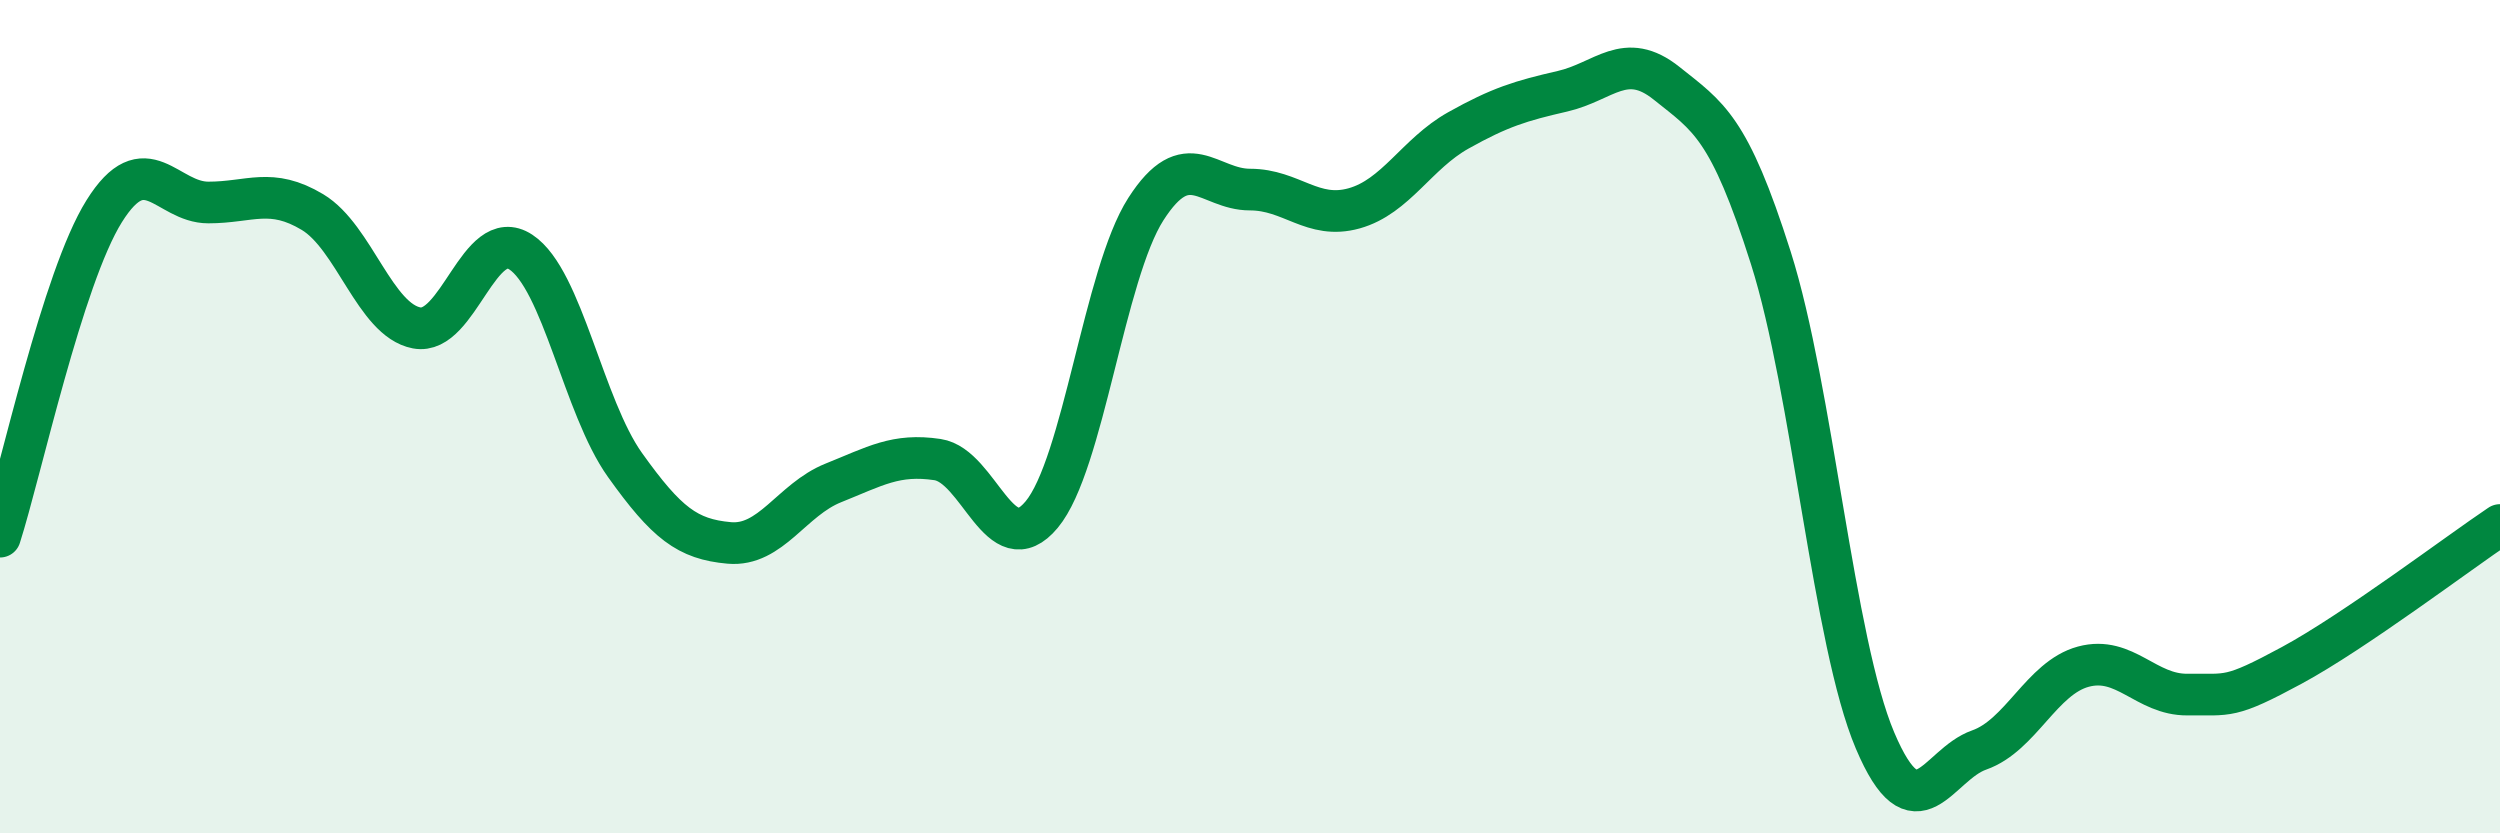
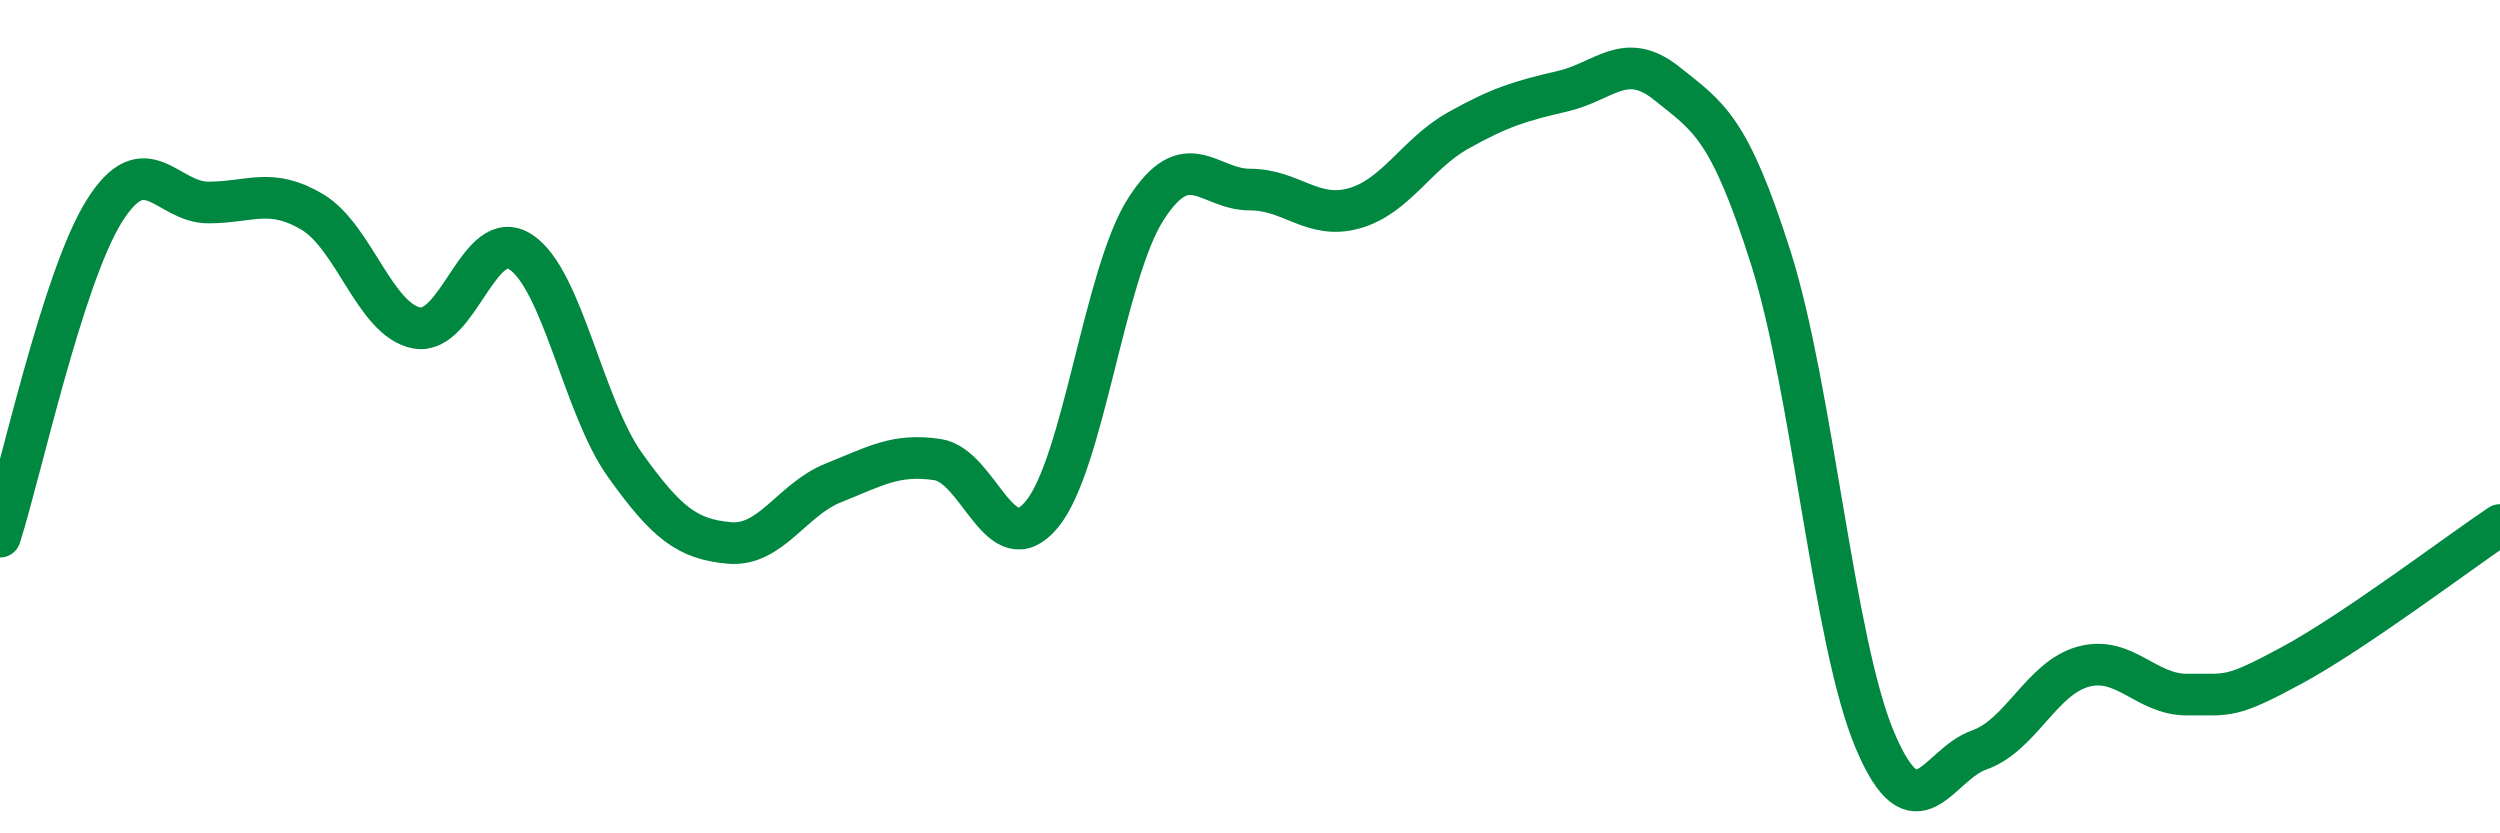
<svg xmlns="http://www.w3.org/2000/svg" width="60" height="20" viewBox="0 0 60 20">
-   <path d="M 0,12.88 C 0.5,11.32 1.5,6.67 2.5,5.07 C 3.5,3.47 4,4.86 5,4.86 C 6,4.86 6.5,4.49 7.5,5.09 C 8.5,5.69 9,7.68 10,7.87 C 11,8.06 11.5,5.39 12.5,6.05 C 13.5,6.71 14,9.76 15,11.16 C 16,12.56 16.5,12.94 17.5,13.03 C 18.5,13.12 19,11.99 20,11.59 C 21,11.19 21.5,10.88 22.5,11.03 C 23.5,11.18 24,13.55 25,12.35 C 26,11.15 26.5,6.58 27.5,5.02 C 28.5,3.46 29,4.55 30,4.55 C 31,4.55 31.5,5.28 32.5,5 C 33.5,4.72 34,3.69 35,3.13 C 36,2.57 36.5,2.42 37.5,2.19 C 38.5,1.96 39,1.2 40,2 C 41,2.8 41.5,3.04 42.5,6.19 C 43.5,9.34 44,15.41 45,17.77 C 46,20.13 46.5,18.35 47.5,18 C 48.5,17.65 49,16.27 50,16 C 51,15.73 51.5,16.68 52.5,16.67 C 53.5,16.66 53.5,16.78 55,15.97 C 56.5,15.16 59,13.27 60,12.6L60 20L0 20Z" fill="#008740" opacity="0.1" stroke-linecap="round" stroke-linejoin="round" />
  <path d="M 0,12.88 C 0.5,11.32 1.5,6.67 2.5,5.07 C 3.5,3.47 4,4.86 5,4.86 C 6,4.86 6.5,4.49 7.5,5.09 C 8.5,5.69 9,7.68 10,7.87 C 11,8.06 11.5,5.39 12.5,6.05 C 13.5,6.71 14,9.76 15,11.16 C 16,12.56 16.5,12.94 17.5,13.03 C 18.5,13.12 19,11.99 20,11.59 C 21,11.19 21.5,10.88 22.5,11.03 C 23.5,11.18 24,13.55 25,12.35 C 26,11.15 26.5,6.58 27.5,5.02 C 28.5,3.46 29,4.55 30,4.55 C 31,4.55 31.5,5.28 32.5,5 C 33.5,4.72 34,3.69 35,3.13 C 36,2.57 36.5,2.42 37.5,2.19 C 38.5,1.96 39,1.2 40,2 C 41,2.8 41.5,3.04 42.5,6.19 C 43.5,9.34 44,15.41 45,17.77 C 46,20.13 46.5,18.35 47.5,18 C 48.5,17.65 49,16.27 50,16 C 51,15.73 51.5,16.68 52.5,16.67 C 53.5,16.66 53.5,16.78 55,15.97 C 56.5,15.16 59,13.27 60,12.6" stroke="#008740" stroke-width="1" fill="none" stroke-linecap="round" stroke-linejoin="round" />
</svg>